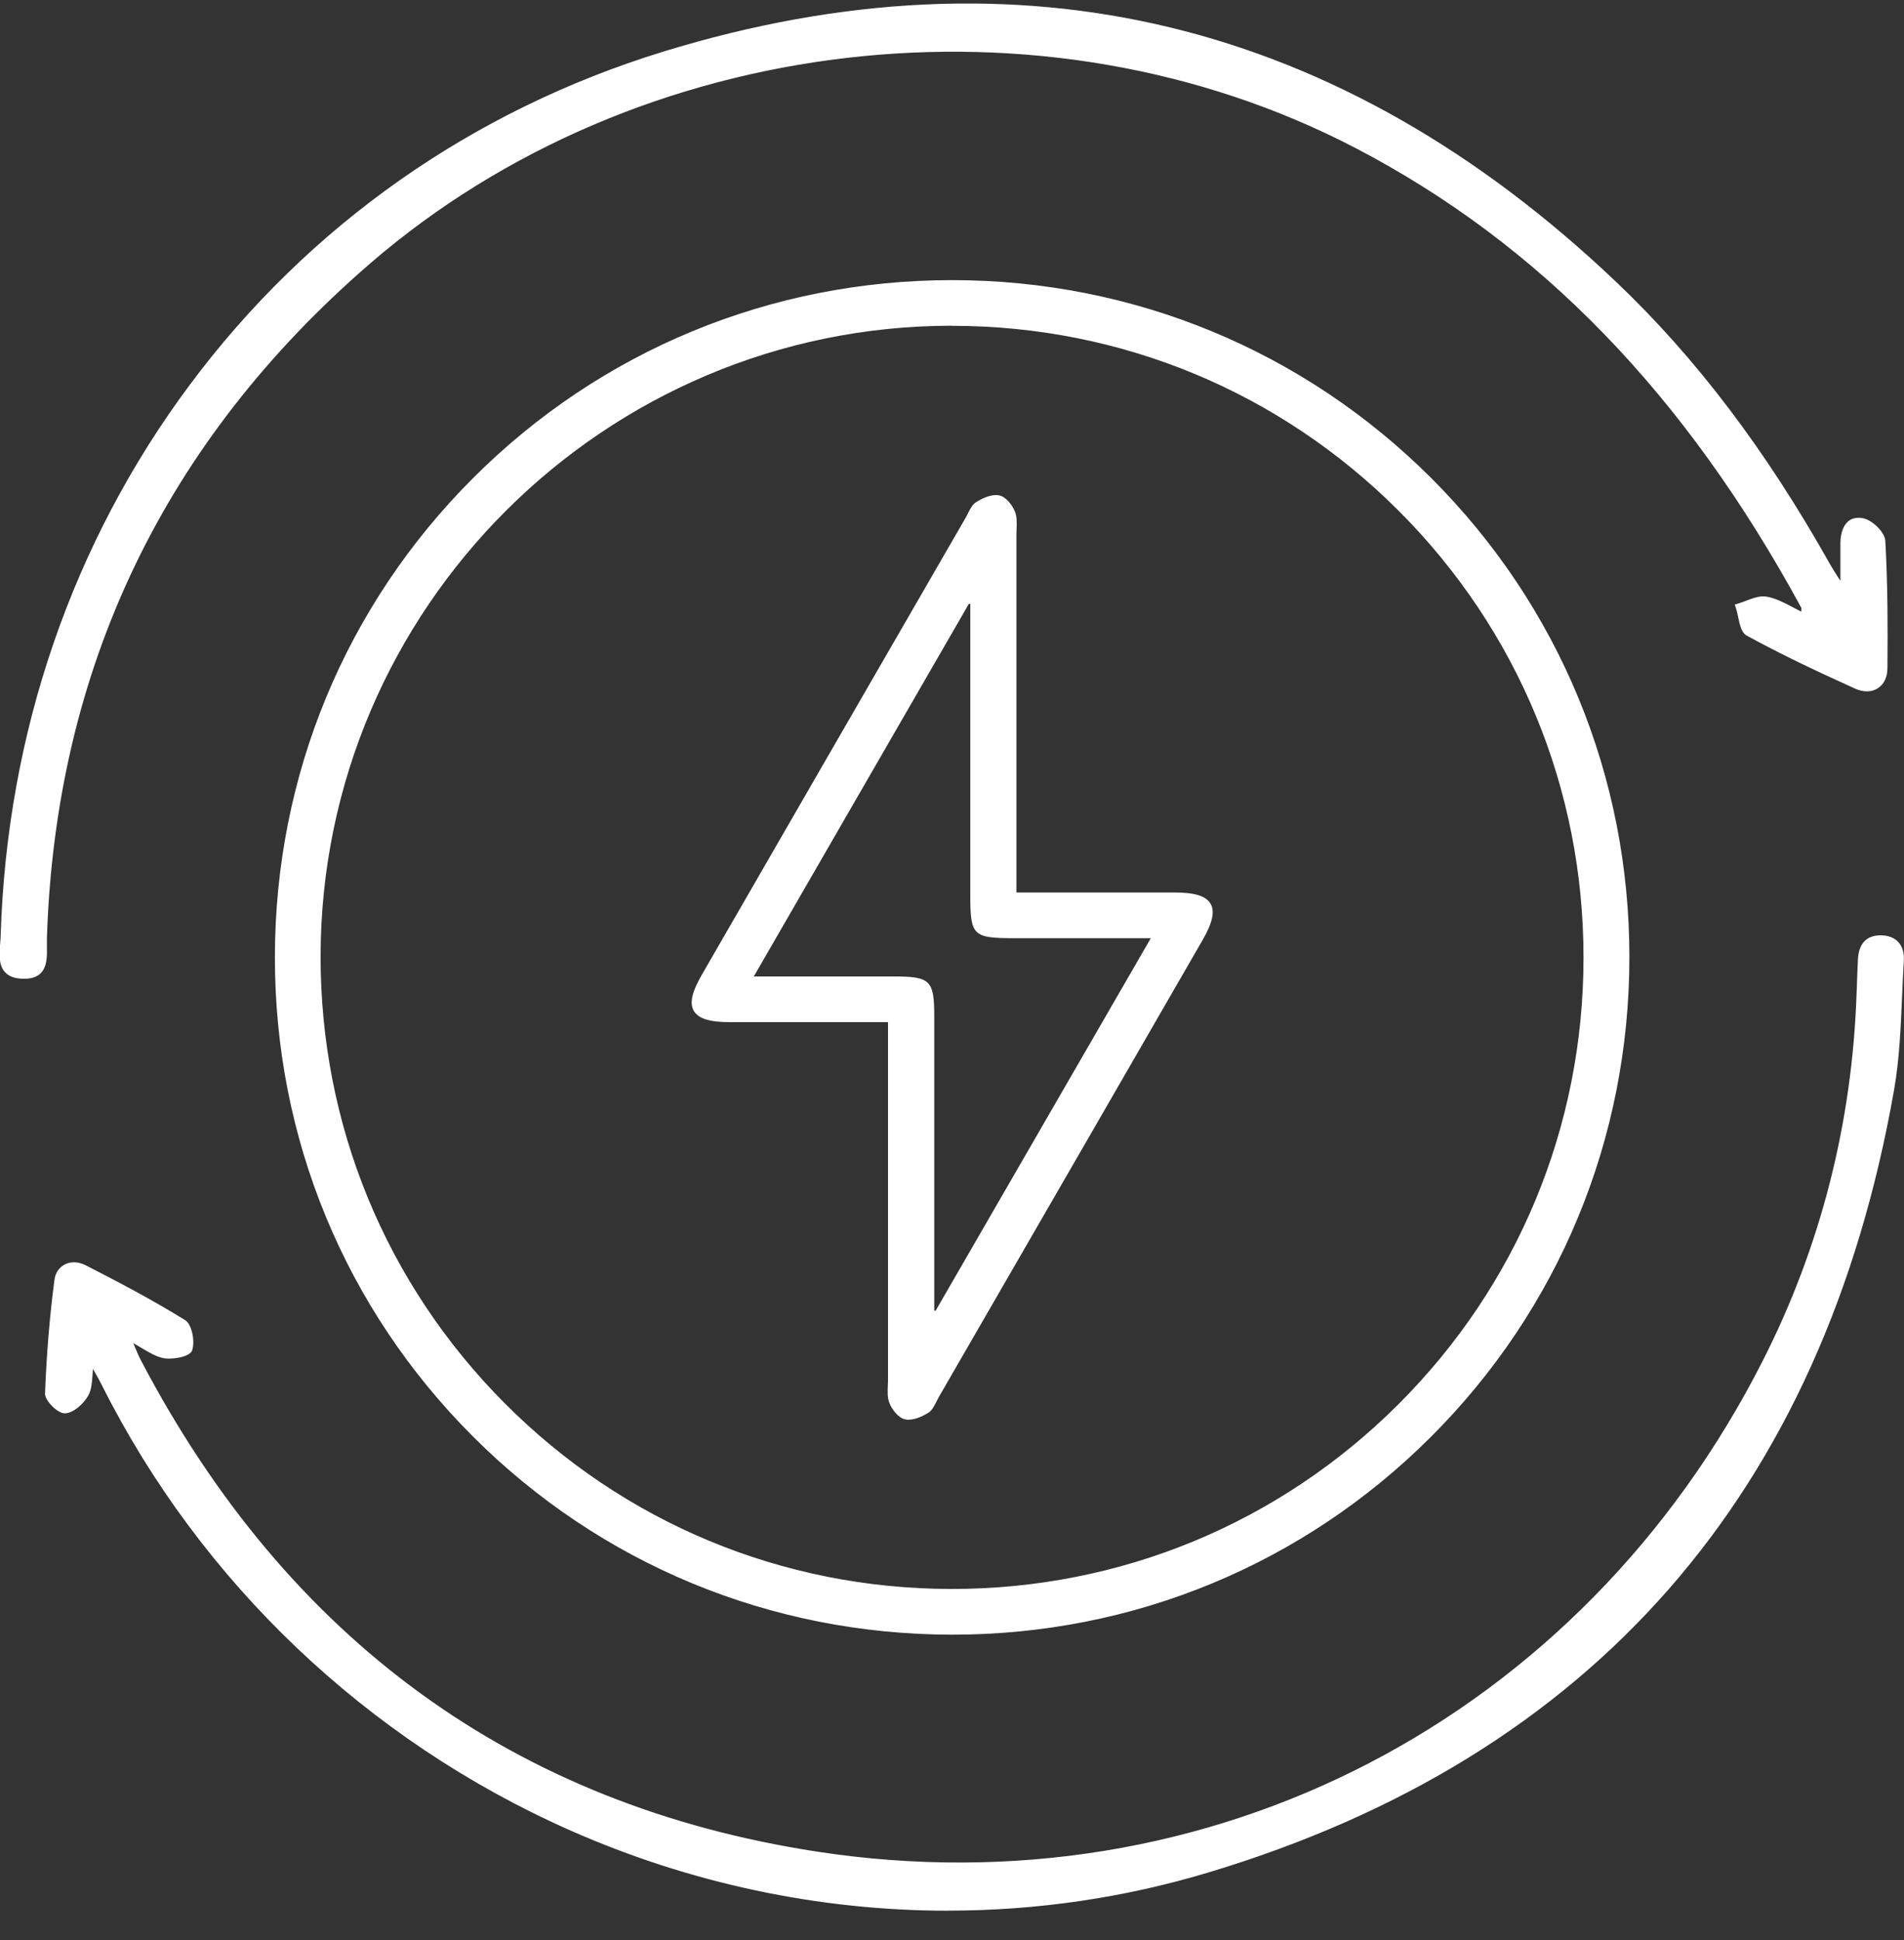
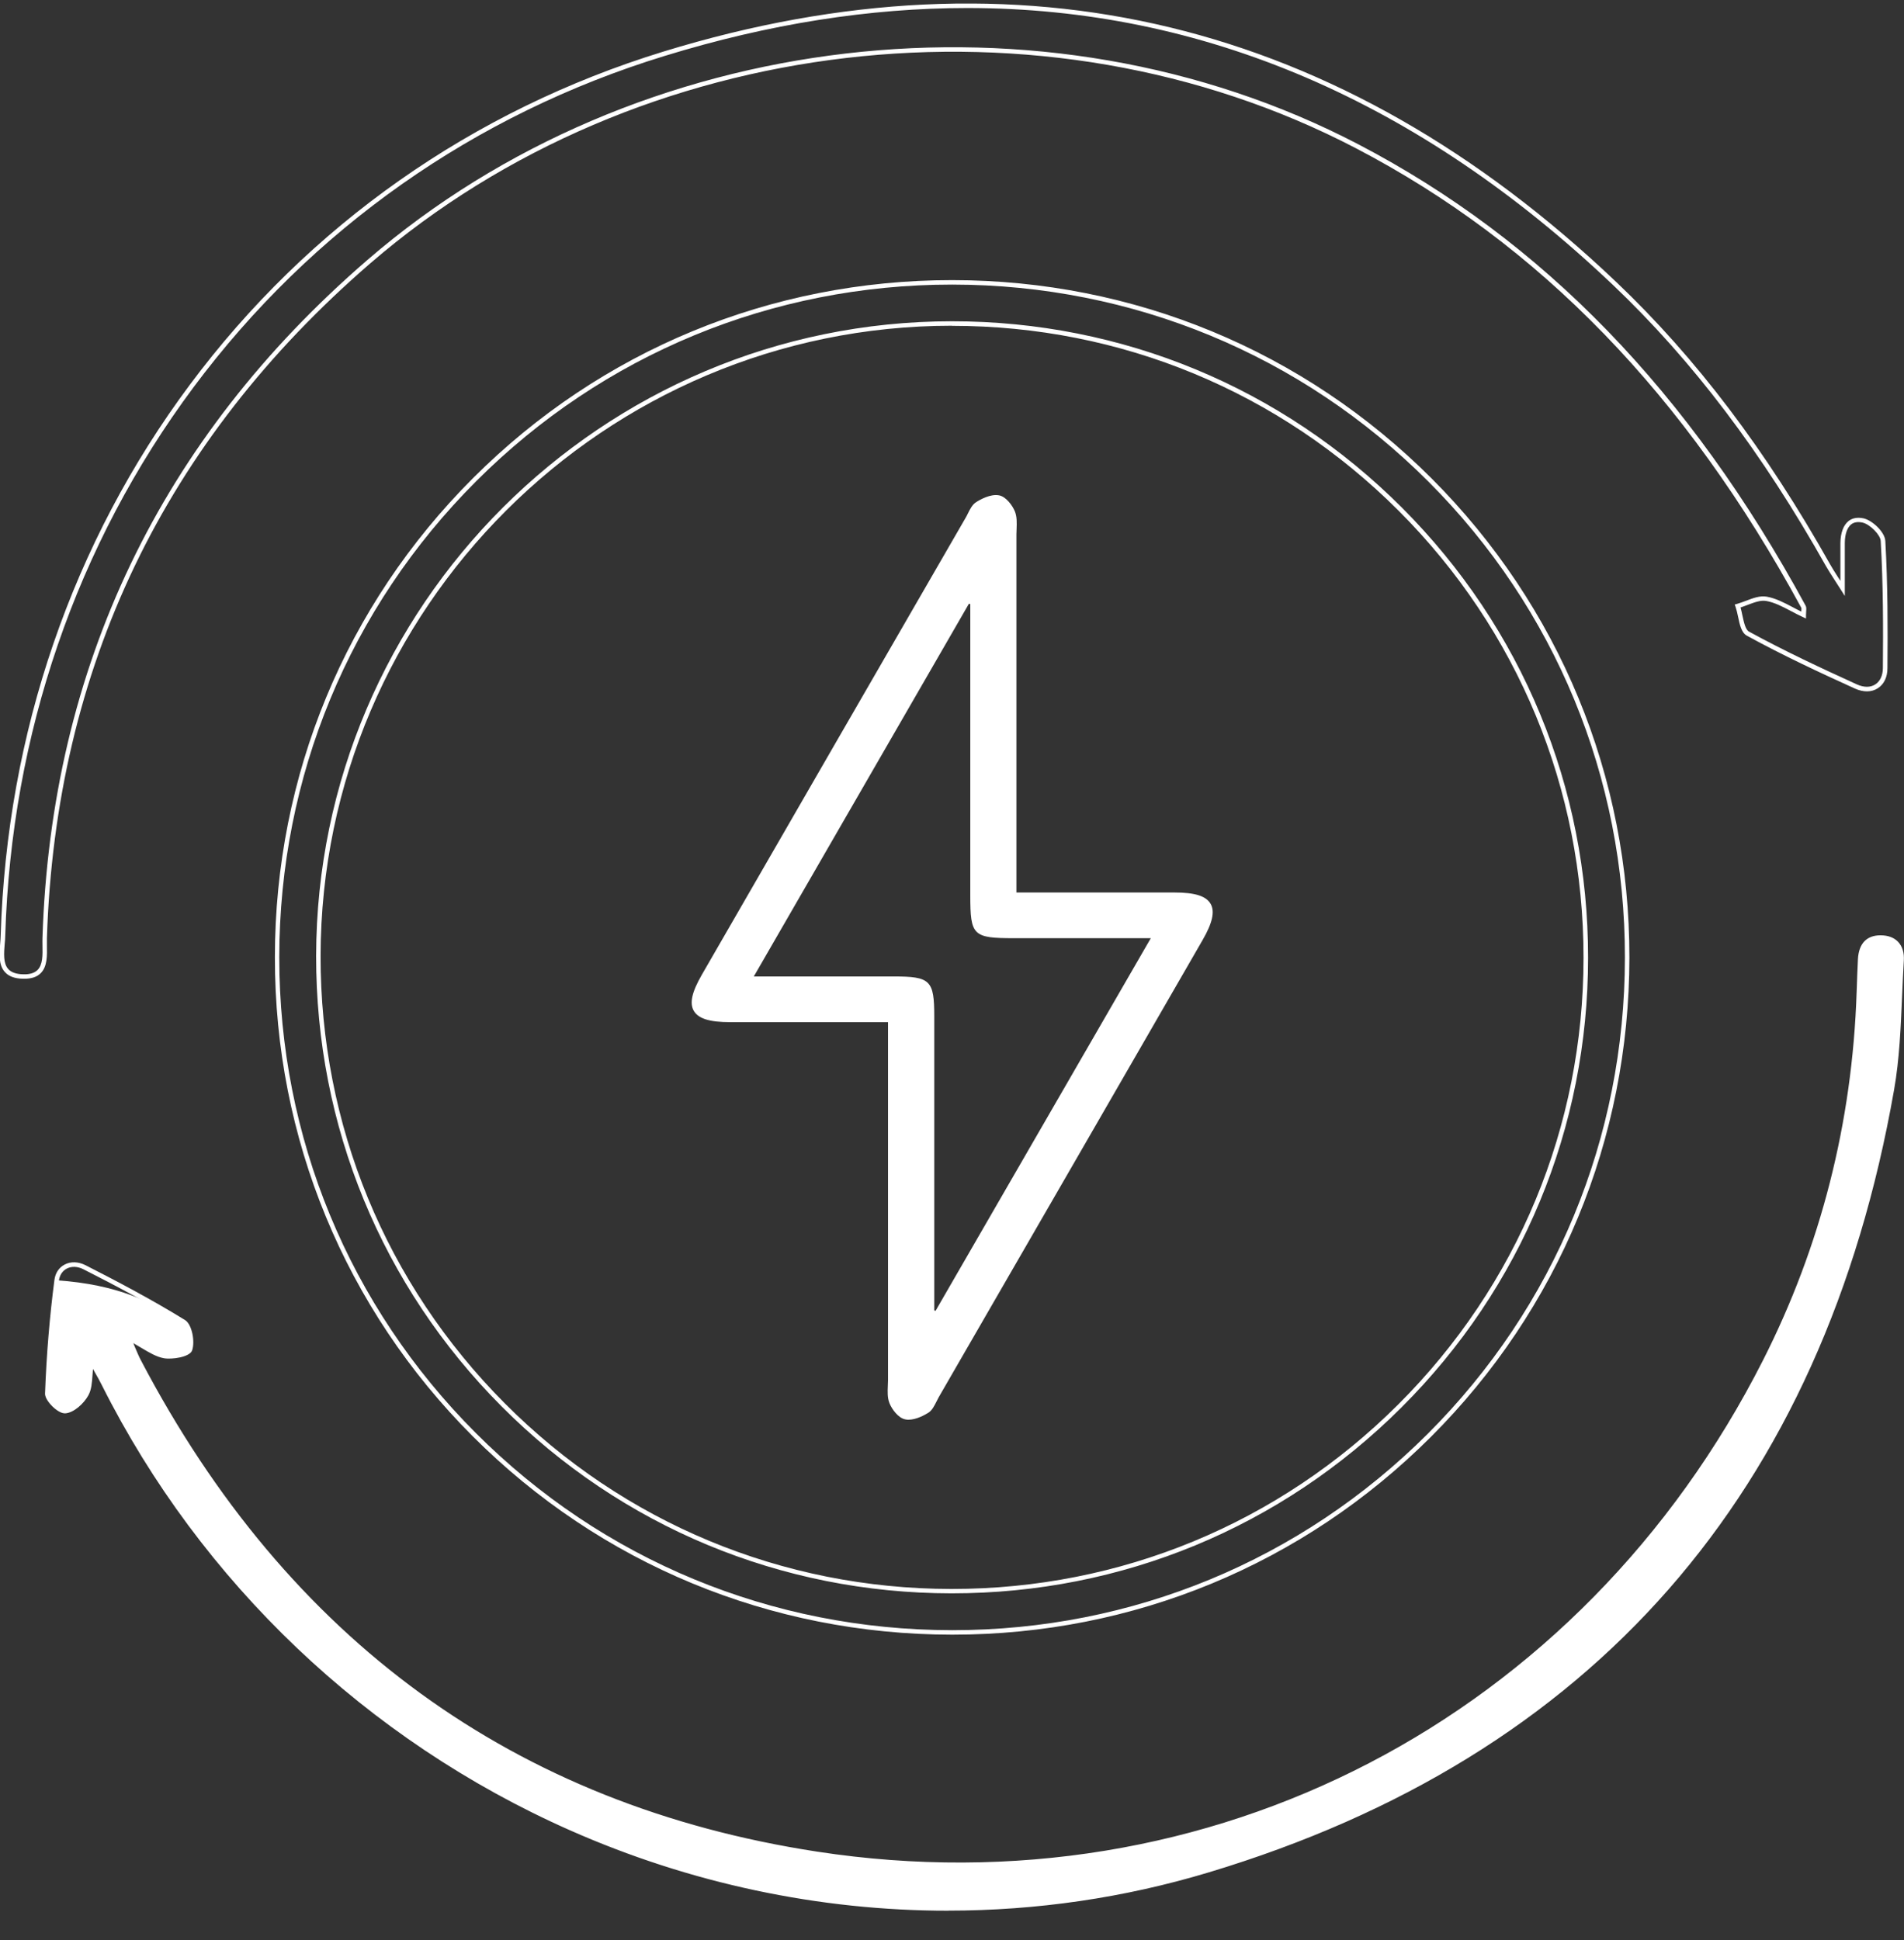
<svg xmlns="http://www.w3.org/2000/svg" width="53" height="54" viewBox="0 0 53 54" fill="none">
  <rect x="0" y="0" width="53" height="54" fill="#333333" stroke="none" />
  <g clip-path="url(#clip0_331_826)">
-     <path d="M26.496 45.436C16.095 45.426 7.707 37.031 7.715 26.637C7.722 16.237 16.117 7.852 26.513 7.857C36.914 7.864 45.304 16.259 45.297 26.652C45.286 37.053 36.889 45.446 26.498 45.433L26.496 45.436ZM44.147 26.657C44.152 16.904 36.255 9.002 26.501 9.004C16.774 9.004 8.88 16.881 8.862 26.603C8.845 36.361 16.724 44.273 26.476 44.286C36.232 44.298 44.139 36.409 44.144 26.657H44.147Z" fill="white" />
    <path d="M26.515 45.498H26.495C21.448 45.493 16.712 43.532 13.158 39.975C9.604 36.419 7.647 31.682 7.652 26.637C7.655 21.59 9.616 16.854 13.173 13.302C16.727 9.751 21.458 7.797 26.498 7.797H26.51C31.558 7.799 36.294 9.761 39.851 13.317C43.405 16.874 45.361 21.61 45.356 26.655C45.351 31.702 43.39 36.438 39.831 39.993C36.277 43.542 31.548 45.498 26.515 45.498ZM26.498 7.921C21.49 7.921 16.791 9.863 13.26 13.389C9.726 16.919 7.779 21.625 7.774 26.637C7.772 31.648 9.713 36.354 13.245 39.886C16.774 43.42 21.48 45.368 26.495 45.373H26.515C31.515 45.373 36.214 43.432 39.744 39.906C43.278 36.374 45.227 31.667 45.231 26.655C45.236 21.645 43.293 16.938 39.764 13.407C36.232 9.873 31.525 7.926 26.513 7.921H26.5H26.498ZM26.498 44.348H26.476C21.744 44.343 17.299 42.494 13.962 39.144C10.624 35.794 8.792 31.339 8.8 26.603C8.817 16.866 16.757 8.944 26.5 8.942H26.503C31.234 8.942 35.682 10.784 39.024 14.129C42.369 17.474 44.209 21.924 44.206 26.657C44.206 31.389 42.359 35.836 39.009 39.176C35.667 42.511 31.224 44.348 26.498 44.348ZM26.503 9.066H26.5C16.826 9.066 8.942 16.933 8.924 26.603C8.917 31.306 10.736 35.729 14.049 39.057C17.361 42.384 21.774 44.219 26.473 44.226H26.495C31.189 44.226 35.6 42.404 38.92 39.092C42.245 35.774 44.077 31.359 44.079 26.66C44.082 21.958 42.255 17.541 38.935 14.218C35.615 10.898 31.199 9.069 26.5 9.069L26.503 9.066Z" fill="white" />
-     <path d="M51.294 16.381C51.294 15.841 51.292 15.477 51.294 15.117C51.299 14.738 51.449 14.402 51.859 14.489C52.083 14.537 52.407 14.85 52.417 15.059C52.484 16.236 52.487 17.419 52.477 18.598C52.472 19.079 52.103 19.313 51.663 19.111C50.647 18.648 49.634 18.175 48.656 17.64C48.475 17.541 48.462 17.135 48.373 16.871C48.641 16.797 48.928 16.627 49.174 16.67C49.52 16.732 49.839 16.951 50.207 17.12C50.207 16.996 50.227 16.931 50.204 16.889C47.255 11.46 43.333 6.968 37.78 4.071C29.042 -0.486 17.735 0.833 10.268 7.282C4.524 12.242 1.488 18.509 1.244 26.112C1.229 26.555 1.373 27.2 0.646 27.183C-0.12 27.163 0.071 26.508 0.084 26.043C0.432 14.631 7.613 4.835 18.489 1.495C28.472 -1.569 37.364 0.684 44.95 7.894C47.352 10.179 49.269 12.849 50.891 15.734C50.986 15.903 51.098 16.062 51.297 16.378L51.294 16.381Z" fill="white" />
    <path d="M0.674 27.242C0.674 27.242 0.652 27.242 0.642 27.242C0.408 27.237 0.241 27.175 0.134 27.053C-0.045 26.854 -0.018 26.535 0.005 26.257C0.012 26.182 0.017 26.107 0.019 26.038C0.191 20.4 2.013 15.097 5.288 10.704C8.589 6.274 13.146 3.07 18.469 1.435C28.39 -1.609 37.312 0.549 44.99 7.849C47.213 9.962 49.159 12.531 50.941 15.704C51.001 15.811 51.068 15.915 51.16 16.06C51.183 16.092 51.205 16.129 51.23 16.167V15.893C51.23 15.599 51.23 15.355 51.23 15.114C51.233 14.835 51.312 14.619 51.454 14.504C51.564 14.417 51.703 14.392 51.872 14.427C52.114 14.479 52.465 14.805 52.48 15.054C52.549 16.271 52.549 17.476 52.539 18.596C52.539 18.85 52.442 19.049 52.268 19.158C52.094 19.27 51.87 19.27 51.636 19.166C50.66 18.723 49.62 18.238 48.624 17.692C48.475 17.61 48.428 17.391 48.38 17.16C48.36 17.065 48.338 16.968 48.311 16.889L48.288 16.826L48.35 16.809C48.43 16.787 48.515 16.754 48.597 16.724C48.791 16.65 48.99 16.573 49.179 16.607C49.428 16.652 49.66 16.772 49.904 16.901C49.981 16.943 50.06 16.983 50.142 17.023C50.142 17.015 50.142 17.008 50.142 17C50.145 16.963 50.147 16.928 50.142 16.918C46.914 10.977 42.858 6.794 37.743 4.126C29.04 -0.416 17.755 0.9 10.308 7.329C4.574 12.282 1.545 18.601 1.306 26.112C1.306 26.179 1.306 26.249 1.306 26.321C1.311 26.595 1.319 26.904 1.132 27.088C1.027 27.192 0.878 27.242 0.674 27.242ZM26.926 0.223C24.209 0.223 21.401 0.666 18.507 1.555C13.208 3.18 8.673 6.371 5.388 10.778C2.13 15.154 0.316 20.43 0.146 26.043C0.146 26.115 0.139 26.189 0.131 26.267C0.109 26.535 0.087 26.812 0.229 26.971C0.313 27.065 0.45 27.113 0.647 27.118C0.828 27.123 0.96 27.083 1.045 26.998C1.192 26.851 1.187 26.583 1.182 26.324C1.182 26.249 1.179 26.177 1.182 26.107C1.423 18.559 4.467 12.21 10.229 7.234C17.71 0.773 29.054 -0.551 37.81 4.016C42.947 6.697 47.021 10.898 50.262 16.859C50.284 16.901 50.282 16.948 50.277 17.008C50.277 17.038 50.272 17.075 50.272 17.117V17.215L50.185 17.175C50.07 17.122 49.961 17.065 49.854 17.008C49.617 16.884 49.396 16.767 49.164 16.727C49.008 16.699 48.833 16.767 48.647 16.836C48.582 16.861 48.517 16.886 48.45 16.908C48.47 16.981 48.487 17.058 48.502 17.132C48.545 17.327 48.587 17.526 48.686 17.58C49.679 18.123 50.715 18.606 51.688 19.049C51.882 19.136 52.064 19.139 52.201 19.049C52.335 18.962 52.412 18.8 52.412 18.591C52.422 17.473 52.422 16.269 52.352 15.057C52.343 14.885 52.049 14.589 51.842 14.544C51.713 14.517 51.606 14.534 51.529 14.596C51.417 14.686 51.355 14.868 51.352 15.109C51.352 15.35 51.352 15.592 51.352 15.886V16.587L51.237 16.406C51.165 16.291 51.106 16.199 51.053 16.119C50.959 15.973 50.892 15.868 50.829 15.759C49.052 12.598 47.114 10.037 44.901 7.934C39.503 2.804 33.48 0.223 26.926 0.223Z" fill="white" />
-     <path d="M2.548 37.897C2.496 38.288 2.526 38.589 2.407 38.808C2.29 39.02 2.028 39.264 1.817 39.276C1.655 39.286 1.314 38.955 1.321 38.786C1.361 37.733 1.443 36.678 1.58 35.635C1.63 35.256 1.996 35.09 2.354 35.271C3.293 35.752 4.228 36.245 5.124 36.797C5.291 36.902 5.371 37.347 5.296 37.566C5.249 37.7 4.811 37.788 4.574 37.743C4.283 37.688 4.024 37.474 3.586 37.242C3.721 37.551 3.785 37.723 3.87 37.885C7.897 45.568 14.159 50.279 22.738 51.596C33.756 53.286 44.1 47.828 49.14 37.885C50.772 34.667 51.631 31.237 51.751 27.626C51.76 27.314 51.77 27.006 51.788 26.695C51.808 26.339 51.967 26.095 52.353 26.095C52.766 26.095 52.962 26.351 52.94 26.737C52.868 27.934 52.875 29.149 52.669 30.323C50.72 41.404 44.408 48.811 33.642 52.054C21.61 55.68 8.559 49.799 2.897 38.527C2.807 38.348 2.705 38.176 2.553 37.897H2.548Z" fill="white" />
+     <path d="M2.548 37.897C2.496 38.288 2.526 38.589 2.407 38.808C2.29 39.02 2.028 39.264 1.817 39.276C1.655 39.286 1.314 38.955 1.321 38.786C1.361 37.733 1.443 36.678 1.58 35.635C3.293 35.752 4.228 36.245 5.124 36.797C5.291 36.902 5.371 37.347 5.296 37.566C5.249 37.7 4.811 37.788 4.574 37.743C4.283 37.688 4.024 37.474 3.586 37.242C3.721 37.551 3.785 37.723 3.87 37.885C7.897 45.568 14.159 50.279 22.738 51.596C33.756 53.286 44.1 47.828 49.14 37.885C50.772 34.667 51.631 31.237 51.751 27.626C51.76 27.314 51.77 27.006 51.788 26.695C51.808 26.339 51.967 26.095 52.353 26.095C52.766 26.095 52.962 26.351 52.94 26.737C52.868 27.934 52.875 29.149 52.669 30.323C50.72 41.404 44.408 48.811 33.642 52.054C21.61 55.68 8.559 49.799 2.897 38.527C2.807 38.348 2.705 38.176 2.553 37.897H2.548Z" fill="white" />
    <path d="M26.394 53.181C22.813 53.181 19.216 52.427 15.851 50.936C10.214 48.437 5.592 44.042 2.837 38.557C2.78 38.442 2.718 38.33 2.638 38.191C2.623 38.161 2.606 38.131 2.588 38.101C2.583 38.156 2.581 38.208 2.576 38.26C2.561 38.487 2.546 38.681 2.459 38.838C2.334 39.067 2.053 39.323 1.817 39.338C1.812 39.338 1.809 39.338 1.804 39.338C1.67 39.338 1.508 39.194 1.461 39.147C1.411 39.097 1.247 38.927 1.254 38.783C1.294 37.693 1.384 36.63 1.515 35.625C1.54 35.431 1.642 35.279 1.799 35.197C1.968 35.107 2.18 35.114 2.379 35.214C3.278 35.672 4.233 36.175 5.152 36.742C5.346 36.864 5.433 37.342 5.348 37.586C5.284 37.773 4.783 37.845 4.557 37.803C4.35 37.763 4.166 37.653 3.932 37.514C3.865 37.474 3.79 37.429 3.711 37.384C3.728 37.427 3.745 37.467 3.76 37.504C3.823 37.648 3.865 37.755 3.92 37.857C8.001 45.645 14.333 50.247 22.74 51.536C33.679 53.216 44.015 47.845 49.077 37.857C50.685 34.686 51.561 31.244 51.681 27.626L51.686 27.499C51.696 27.23 51.703 26.961 51.718 26.692C51.743 26.262 51.959 26.033 52.345 26.033C52.557 26.033 52.724 26.095 52.838 26.217C52.955 26.341 53.01 26.52 52.995 26.739C52.975 27.066 52.962 27.392 52.947 27.72C52.91 28.584 52.875 29.475 52.724 30.333C50.75 41.568 44.334 48.895 33.651 52.113C31.29 52.825 28.843 53.179 26.389 53.179L26.394 53.181ZM2.511 37.7L2.603 37.867C2.658 37.967 2.705 38.051 2.747 38.129C2.827 38.27 2.889 38.385 2.949 38.499C5.692 43.96 10.291 48.335 15.903 50.822C21.546 53.321 27.838 53.739 33.622 51.996C44.254 48.793 50.64 41.498 52.607 30.314C52.756 29.462 52.793 28.574 52.831 27.715C52.843 27.387 52.858 27.061 52.878 26.735C52.888 26.55 52.846 26.401 52.753 26.304C52.664 26.209 52.529 26.16 52.353 26.16C52.034 26.16 51.87 26.336 51.85 26.7C51.835 26.966 51.828 27.235 51.818 27.501L51.813 27.628C51.691 31.267 50.81 34.726 49.194 37.912C44.107 47.947 33.719 53.343 22.728 51.658C14.278 50.361 7.914 45.737 3.815 37.914C3.76 37.807 3.716 37.7 3.651 37.554C3.616 37.471 3.579 37.379 3.529 37.27L3.457 37.106L3.614 37.19C3.76 37.267 3.887 37.342 3.999 37.409C4.223 37.544 4.4 37.648 4.584 37.683C4.818 37.728 5.204 37.633 5.234 37.549C5.306 37.344 5.221 36.934 5.089 36.852C4.176 36.287 3.22 35.784 2.324 35.329C2.163 35.246 1.993 35.239 1.859 35.309C1.737 35.373 1.66 35.49 1.64 35.645C1.508 36.645 1.421 37.705 1.381 38.791C1.381 38.838 1.431 38.945 1.55 39.059C1.66 39.166 1.767 39.211 1.809 39.216C1.993 39.204 2.242 38.977 2.349 38.778C2.424 38.644 2.436 38.469 2.451 38.251C2.459 38.144 2.469 38.019 2.486 37.89L2.511 37.703V37.7Z" fill="white" />
    <path d="M28.231 24.903C29.762 24.903 31.225 24.903 32.689 24.903C33.736 24.903 33.938 25.239 33.423 26.132C30.976 30.376 28.525 34.617 26.076 38.86C25.994 39.002 25.934 39.191 25.807 39.269C25.633 39.378 25.391 39.48 25.207 39.445C25.05 39.415 24.881 39.204 24.814 39.035C24.742 38.853 24.777 38.626 24.777 38.422C24.777 35.319 24.777 32.215 24.777 29.111C24.777 28.89 24.777 28.668 24.777 28.387C23.248 28.387 21.785 28.387 20.319 28.387C19.269 28.387 19.067 28.056 19.582 27.163C22.029 22.919 24.48 18.678 26.93 14.437C27.012 14.295 27.074 14.109 27.198 14.029C27.372 13.919 27.611 13.815 27.796 13.85C27.952 13.88 28.122 14.091 28.189 14.261C28.261 14.442 28.226 14.666 28.226 14.873C28.226 17.976 28.226 21.08 28.226 24.183V24.905L28.231 24.903ZM32.141 26.05C30.752 26.05 29.495 26.05 28.239 26.05C27.111 26.05 27.071 26.013 27.071 24.91C27.071 22.407 27.071 19.9 27.071 17.396V16.757C27.027 16.749 26.982 16.744 26.934 16.737C24.931 20.211 22.925 23.683 20.874 27.237C22.303 27.237 23.584 27.237 24.869 27.237C25.857 27.237 25.941 27.317 25.941 28.285C25.941 30.831 25.941 33.377 25.941 35.923C25.941 36.123 25.941 36.322 25.941 36.521C25.986 36.533 26.029 36.543 26.073 36.556C28.072 33.096 30.07 29.634 32.141 26.05Z" fill="white" />
    <path d="M25.289 39.515C25.257 39.515 25.227 39.513 25.197 39.505C25.003 39.468 24.824 39.219 24.759 39.054C24.699 38.905 24.707 38.733 24.714 38.569C24.714 38.519 24.719 38.467 24.719 38.42C24.719 35.705 24.719 32.989 24.719 30.274V28.45H23.353C22.33 28.45 21.327 28.45 20.326 28.45C19.751 28.45 19.44 28.352 19.313 28.136C19.189 27.922 19.259 27.613 19.535 27.133C21.981 22.889 24.433 18.648 26.882 14.407C26.904 14.37 26.924 14.33 26.944 14.288C27.004 14.168 27.066 14.044 27.171 13.977C27.283 13.905 27.574 13.74 27.813 13.788C28.007 13.825 28.186 14.074 28.251 14.236C28.311 14.385 28.303 14.557 28.298 14.721C28.298 14.771 28.293 14.823 28.293 14.87C28.293 17.352 28.293 19.836 28.293 22.32V24.841H29.577C30.63 24.841 31.658 24.841 32.688 24.841C33.261 24.841 33.572 24.938 33.699 25.157C33.821 25.368 33.751 25.689 33.477 26.162C31.22 30.077 28.96 33.99 26.7 37.902L26.13 38.89C26.108 38.928 26.088 38.97 26.068 39.01C26.008 39.129 25.946 39.254 25.842 39.321C25.742 39.383 25.508 39.515 25.289 39.515ZM24.776 28.325H24.839V30.274C24.839 32.989 24.839 35.705 24.839 38.42C24.839 38.47 24.839 38.522 24.834 38.574C24.829 38.726 24.821 38.885 24.871 39.01C24.933 39.166 25.09 39.358 25.217 39.383C25.354 39.41 25.563 39.348 25.772 39.216C25.849 39.169 25.901 39.059 25.954 38.955C25.976 38.913 25.996 38.868 26.018 38.828L26.588 37.84C28.848 33.928 31.108 30.015 33.365 26.1C33.612 25.674 33.684 25.386 33.587 25.219C33.49 25.05 33.194 24.965 32.686 24.965C31.655 24.965 30.628 24.965 29.575 24.965H28.166V22.32C28.166 19.838 28.166 17.354 28.166 14.87C28.166 14.821 28.166 14.768 28.171 14.716C28.176 14.564 28.184 14.405 28.134 14.28C28.072 14.124 27.915 13.932 27.788 13.907C27.651 13.882 27.444 13.944 27.235 14.079C27.158 14.129 27.103 14.236 27.054 14.34C27.031 14.383 27.011 14.427 26.989 14.465C24.54 18.706 22.088 22.947 19.642 27.19C19.395 27.616 19.323 27.902 19.42 28.069C19.52 28.241 19.806 28.32 20.324 28.32C21.327 28.32 22.327 28.32 23.35 28.32H24.779L24.776 28.325ZM26.103 36.628L25.879 36.571V33.89C25.879 32.023 25.879 30.157 25.879 28.29C25.879 27.359 25.822 27.305 24.868 27.305C23.96 27.305 23.052 27.305 22.091 27.305H20.767L23.121 23.228L26.904 16.675L27.136 16.707V19.547C27.136 21.336 27.136 23.126 27.136 24.913C27.136 25.981 27.146 25.991 28.241 25.991H32.253L29.796 30.241L26.108 36.63L26.103 36.628ZM26.003 36.474L26.043 36.483L32.034 26.113H28.238C27.078 26.113 27.009 26.045 27.009 24.91C27.009 23.121 27.009 21.331 27.009 19.544V16.812L26.969 16.807L20.983 27.178H22.093C23.054 27.178 23.962 27.178 24.871 27.178C25.899 27.178 26.006 27.282 26.006 28.288C26.006 30.154 26.006 32.021 26.006 33.888V36.474H26.003Z" fill="white" />
  </g>
  <defs>
    <clipPath id="clip0_331_826">
      <rect width="53.01" height="53.082" fill="white" transform="translate(-0.01 0.099)" />
    </clipPath>
  </defs>
</svg>